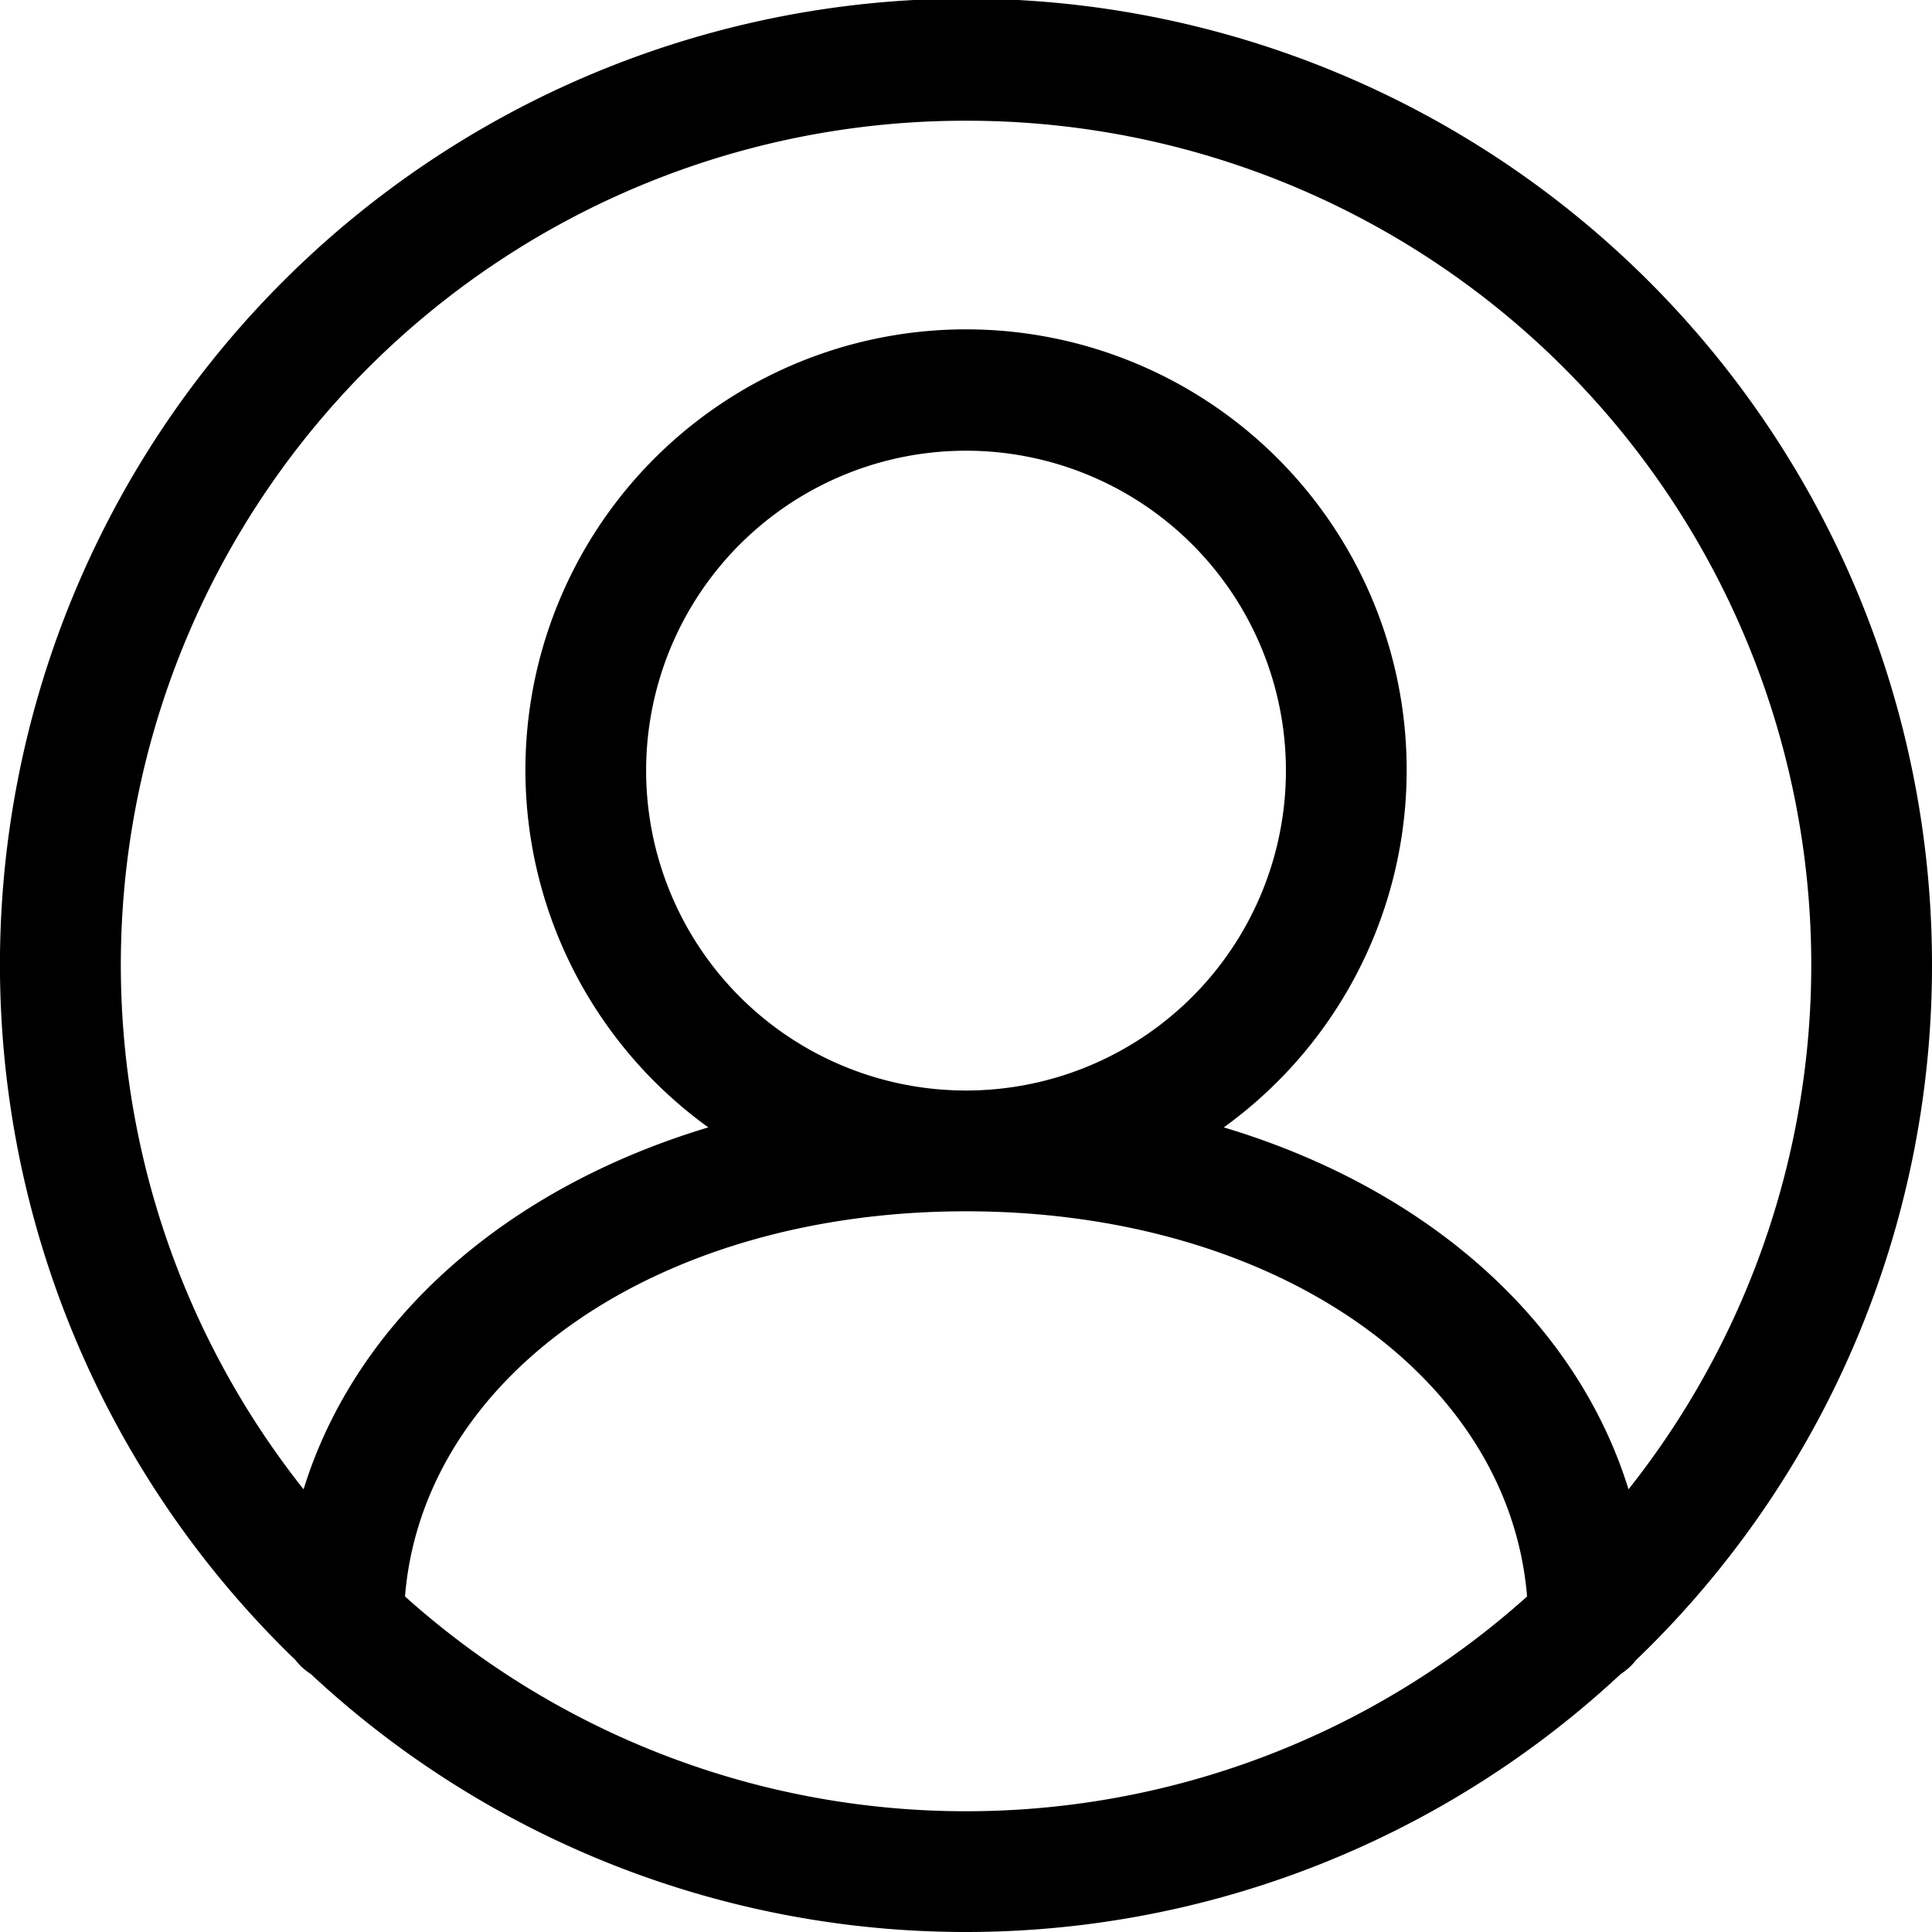
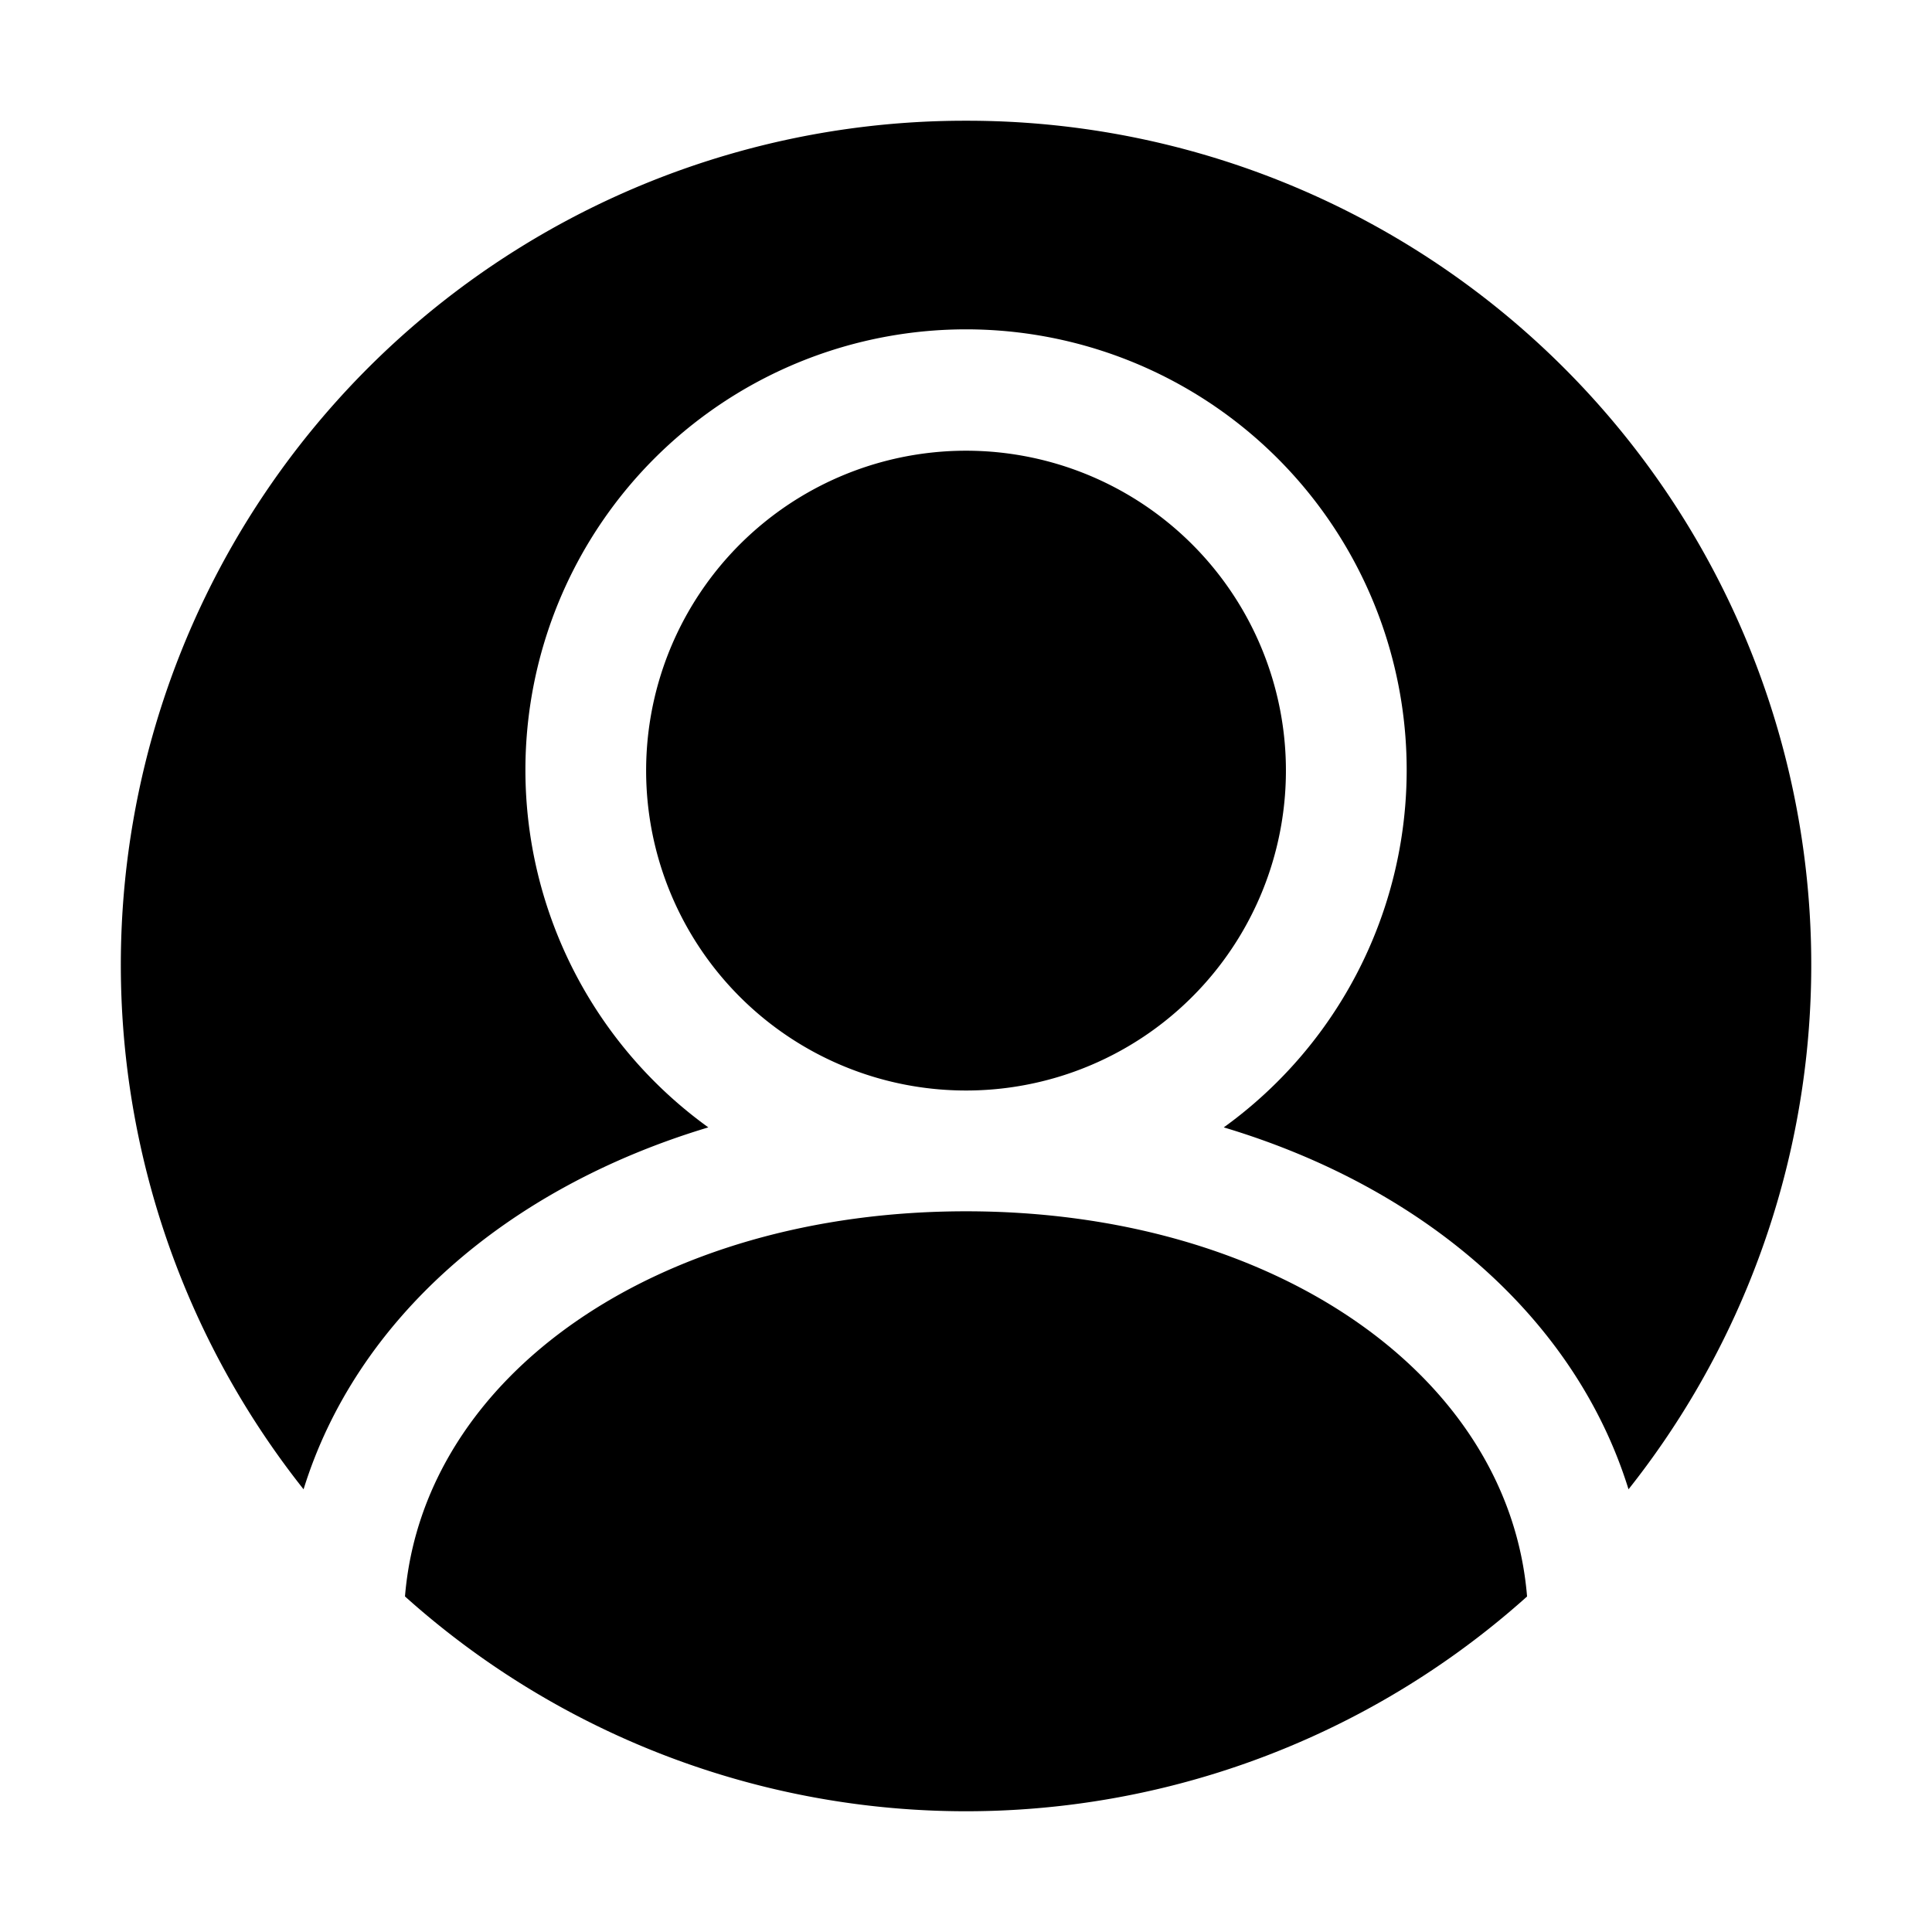
<svg xmlns="http://www.w3.org/2000/svg" width="41.189" height="41.189" viewBox="0 0 41.189 41.189">
-   <path d="M42.189,21.595A20.595,20.595,0,1,0,7.3,36.392a1.257,1.257,0,0,0,.324.295,20.475,20.475,0,0,0,27.931,0,1.257,1.257,0,0,0,.324-.295A20.522,20.522,0,0,0,42.189,21.595ZM21.595,3.574A17.995,17.995,0,0,1,35.719,32.751c-1.116-3.6-4.3-6.419-8.629-7.716a9.394,9.394,0,1,0-10.989,0c-4.326,1.3-7.513,4.115-8.629,7.716A17.995,17.995,0,0,1,21.595,3.574Zm-6.82,13.868a6.82,6.82,0,1,1,6.82,6.807A6.821,6.821,0,0,1,14.775,17.442ZM9.634,35.036c.387-4.719,5.392-8.212,11.961-8.212s11.574,3.493,11.961,8.212a17.911,17.911,0,0,1-23.921,0Z" transform="translate(-1 -1)" />
+   <path d="M42.189,21.595a1.257,1.257,0,0,0,.324.295,20.475,20.475,0,0,0,27.931,0,1.257,1.257,0,0,0,.324-.295A20.522,20.522,0,0,0,42.189,21.595ZM21.595,3.574A17.995,17.995,0,0,1,35.719,32.751c-1.116-3.6-4.3-6.419-8.629-7.716a9.394,9.394,0,1,0-10.989,0c-4.326,1.3-7.513,4.115-8.629,7.716A17.995,17.995,0,0,1,21.595,3.574Zm-6.82,13.868a6.82,6.82,0,1,1,6.82,6.807A6.821,6.821,0,0,1,14.775,17.442ZM9.634,35.036c.387-4.719,5.392-8.212,11.961-8.212s11.574,3.493,11.961,8.212a17.911,17.911,0,0,1-23.921,0Z" transform="translate(-1 -1)" />
</svg>